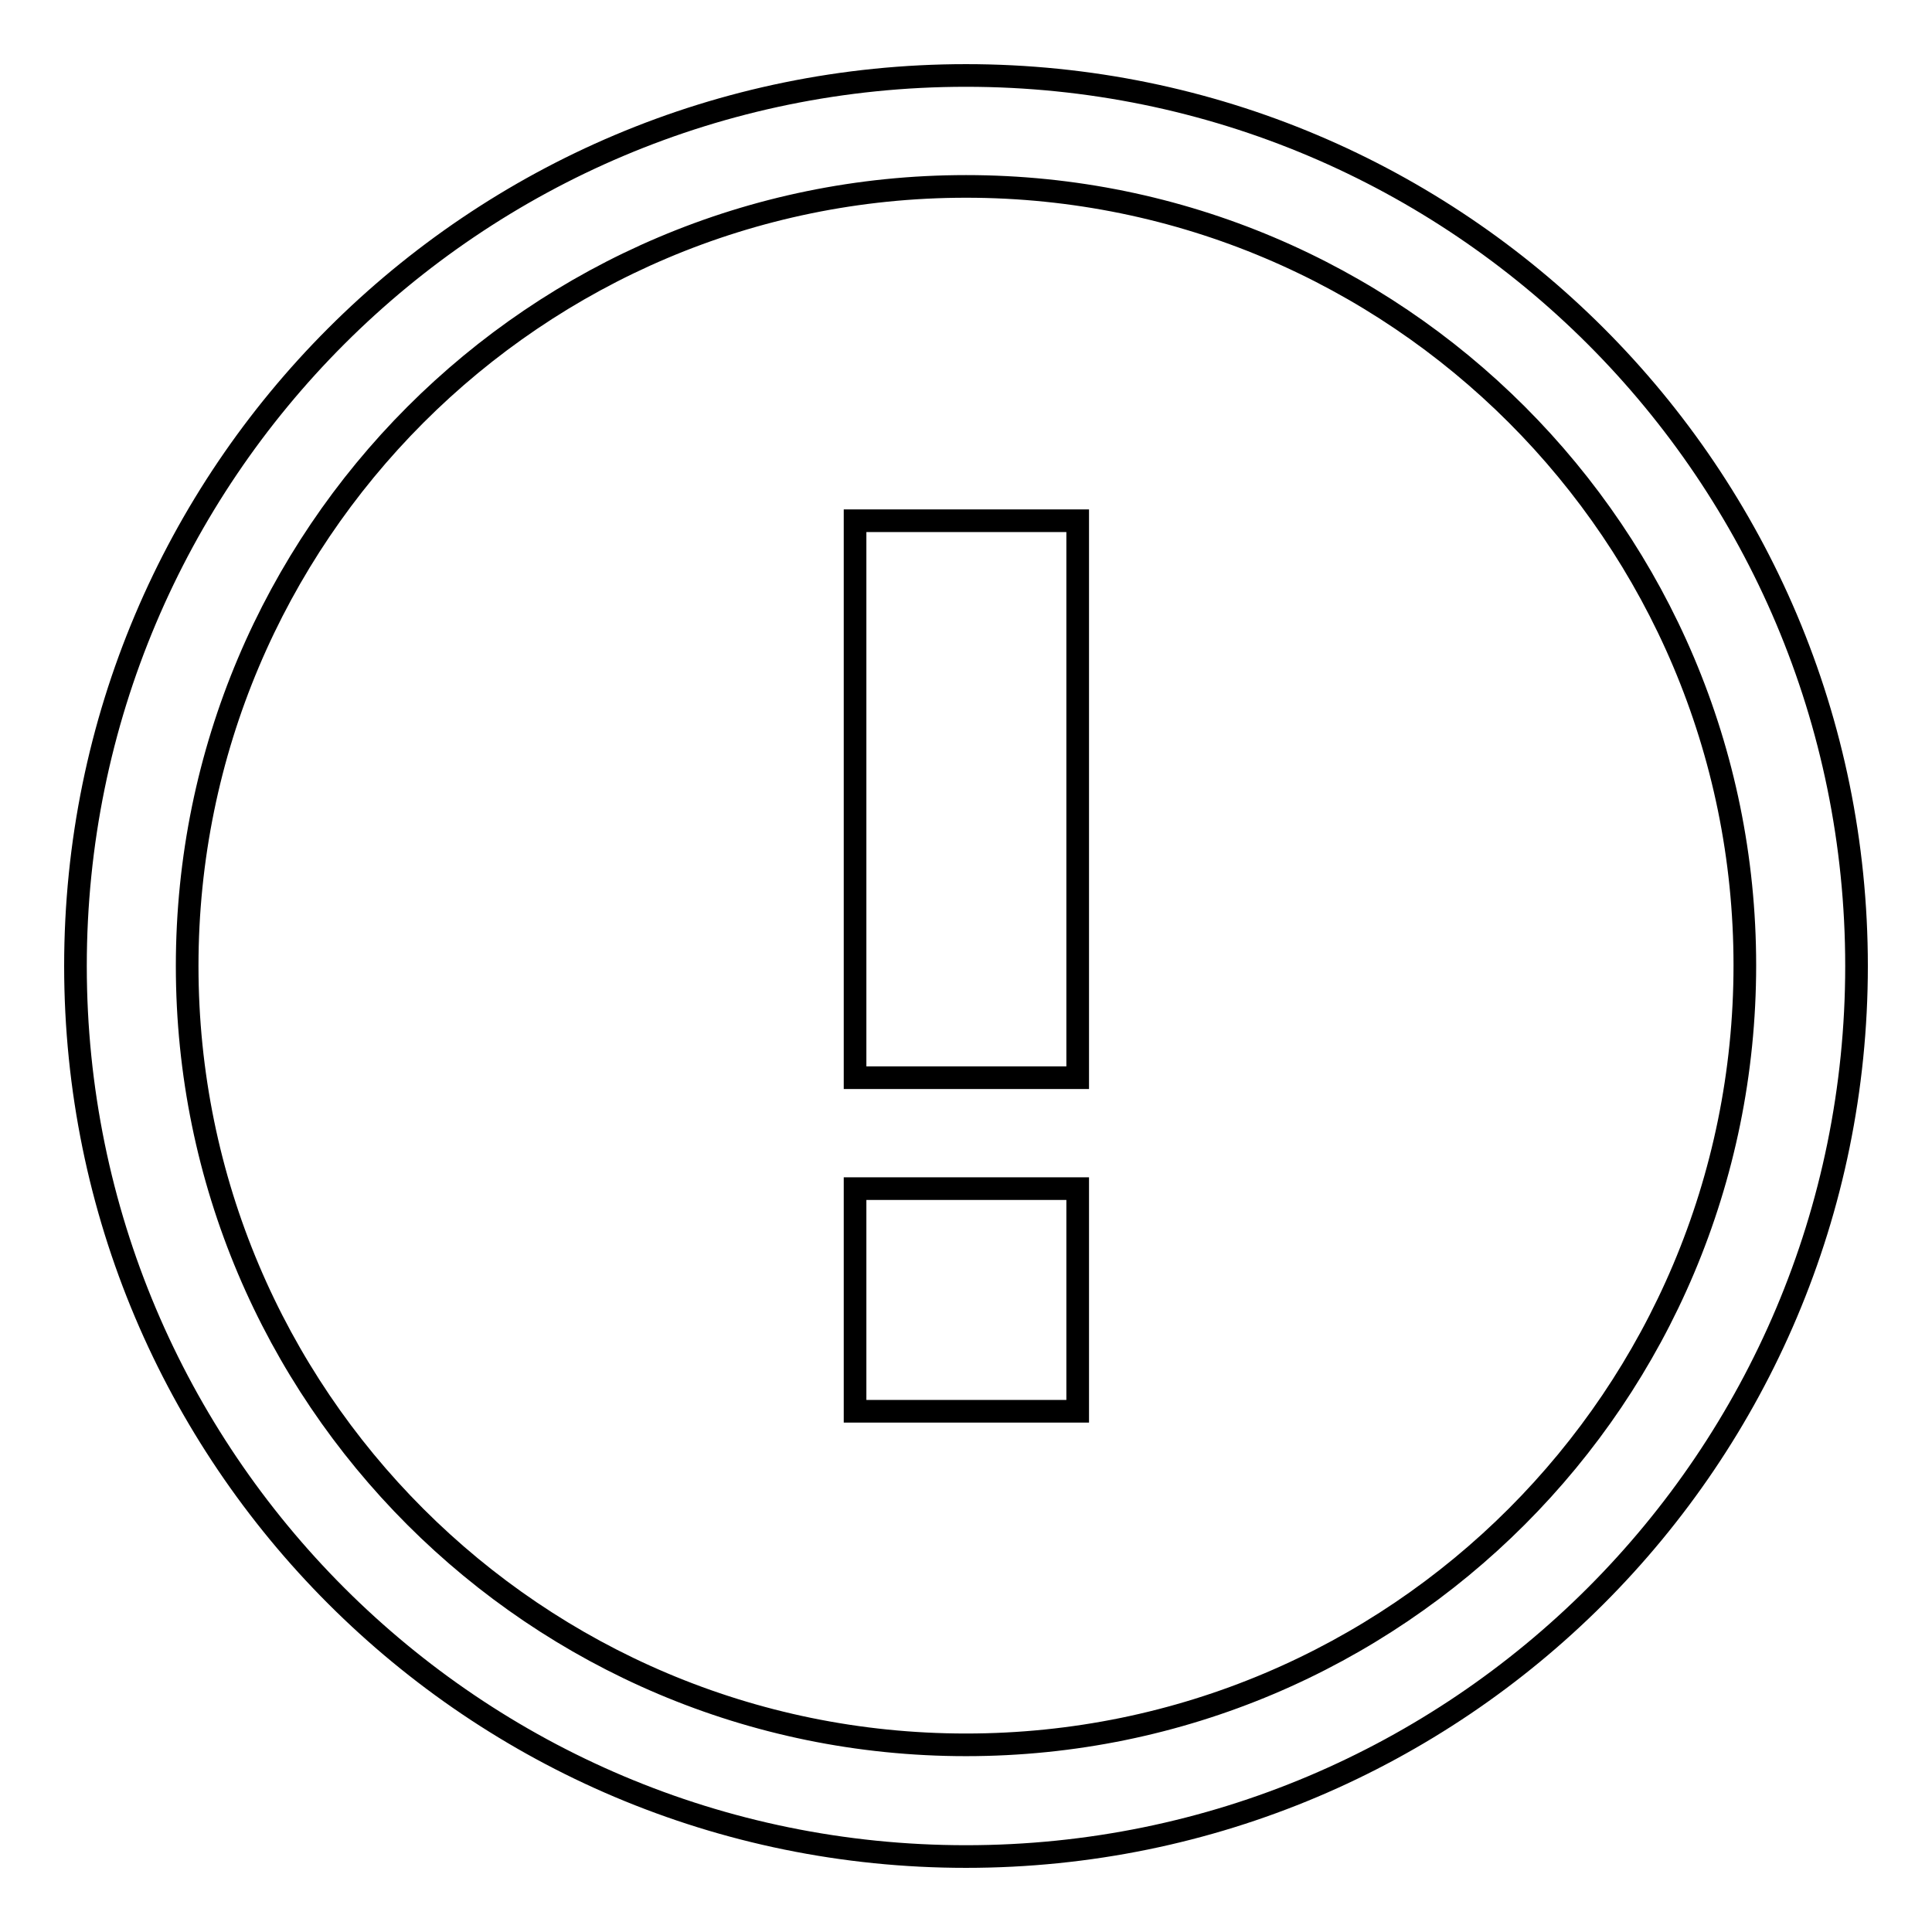
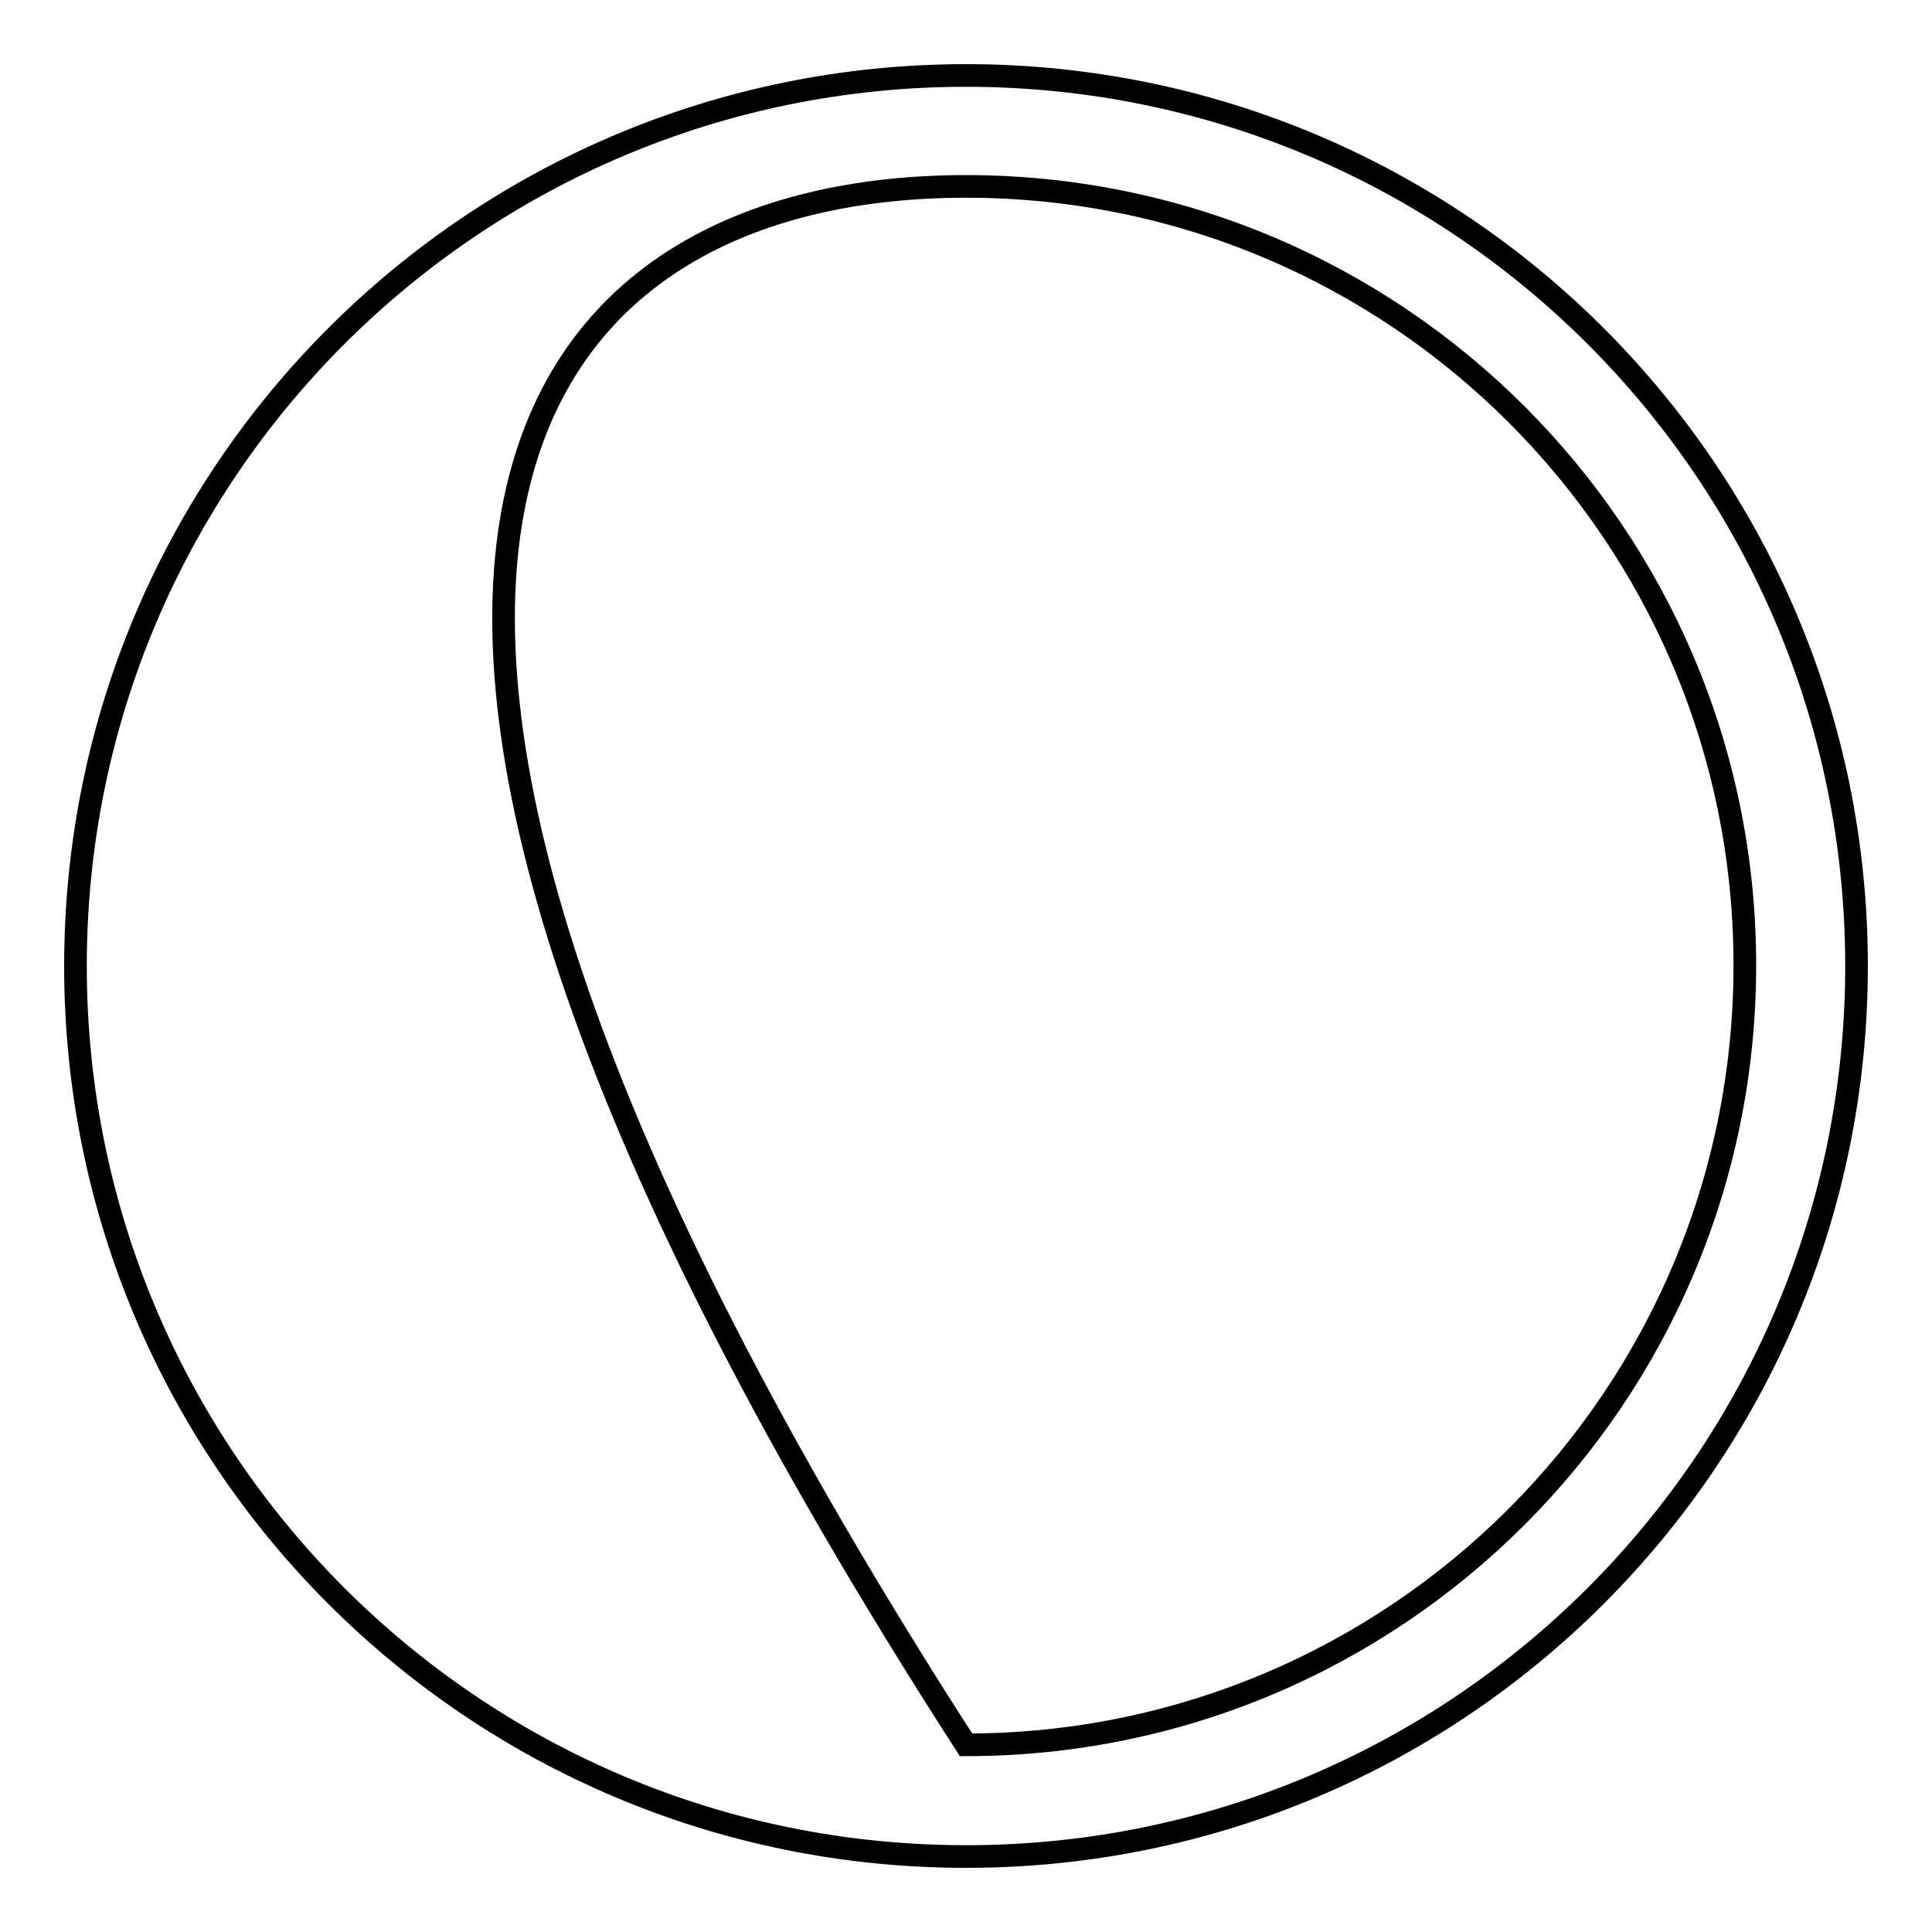
<svg xmlns="http://www.w3.org/2000/svg" version="1.1" x="0px" y="0px" viewBox="0 0 256 256" enable-background="new 0 0 256 256" xml:space="preserve">
  <g>
-     <path stroke-width="3" fill-opacity="0" stroke="#000000" d="M128,10C62.8,10,10,62.8,10,128s52.8,118,118,118s118-52.8,118-118S193.2,10,128,10z M128,231.2 C71,231.2,24.8,185,24.8,128C24.8,71,71,24.7,128,24.7c57,0,103.2,46.2,103.2,103.2C231.2,185,185,231.2,128,231.2z" />
-     <path stroke-width="3" fill-opacity="0" stroke="#000000" d="M113.3,69h29.5v73.8h-29.5V69z M113.3,157.5h29.5V187h-29.5V157.5z" />
+     <path stroke-width="3" fill-opacity="0" stroke="#000000" d="M128,10C62.8,10,10,62.8,10,128s52.8,118,118,118s118-52.8,118-118S193.2,10,128,10z M128,231.2 C24.8,71,71,24.7,128,24.7c57,0,103.2,46.2,103.2,103.2C231.2,185,185,231.2,128,231.2z" />
  </g>
</svg>